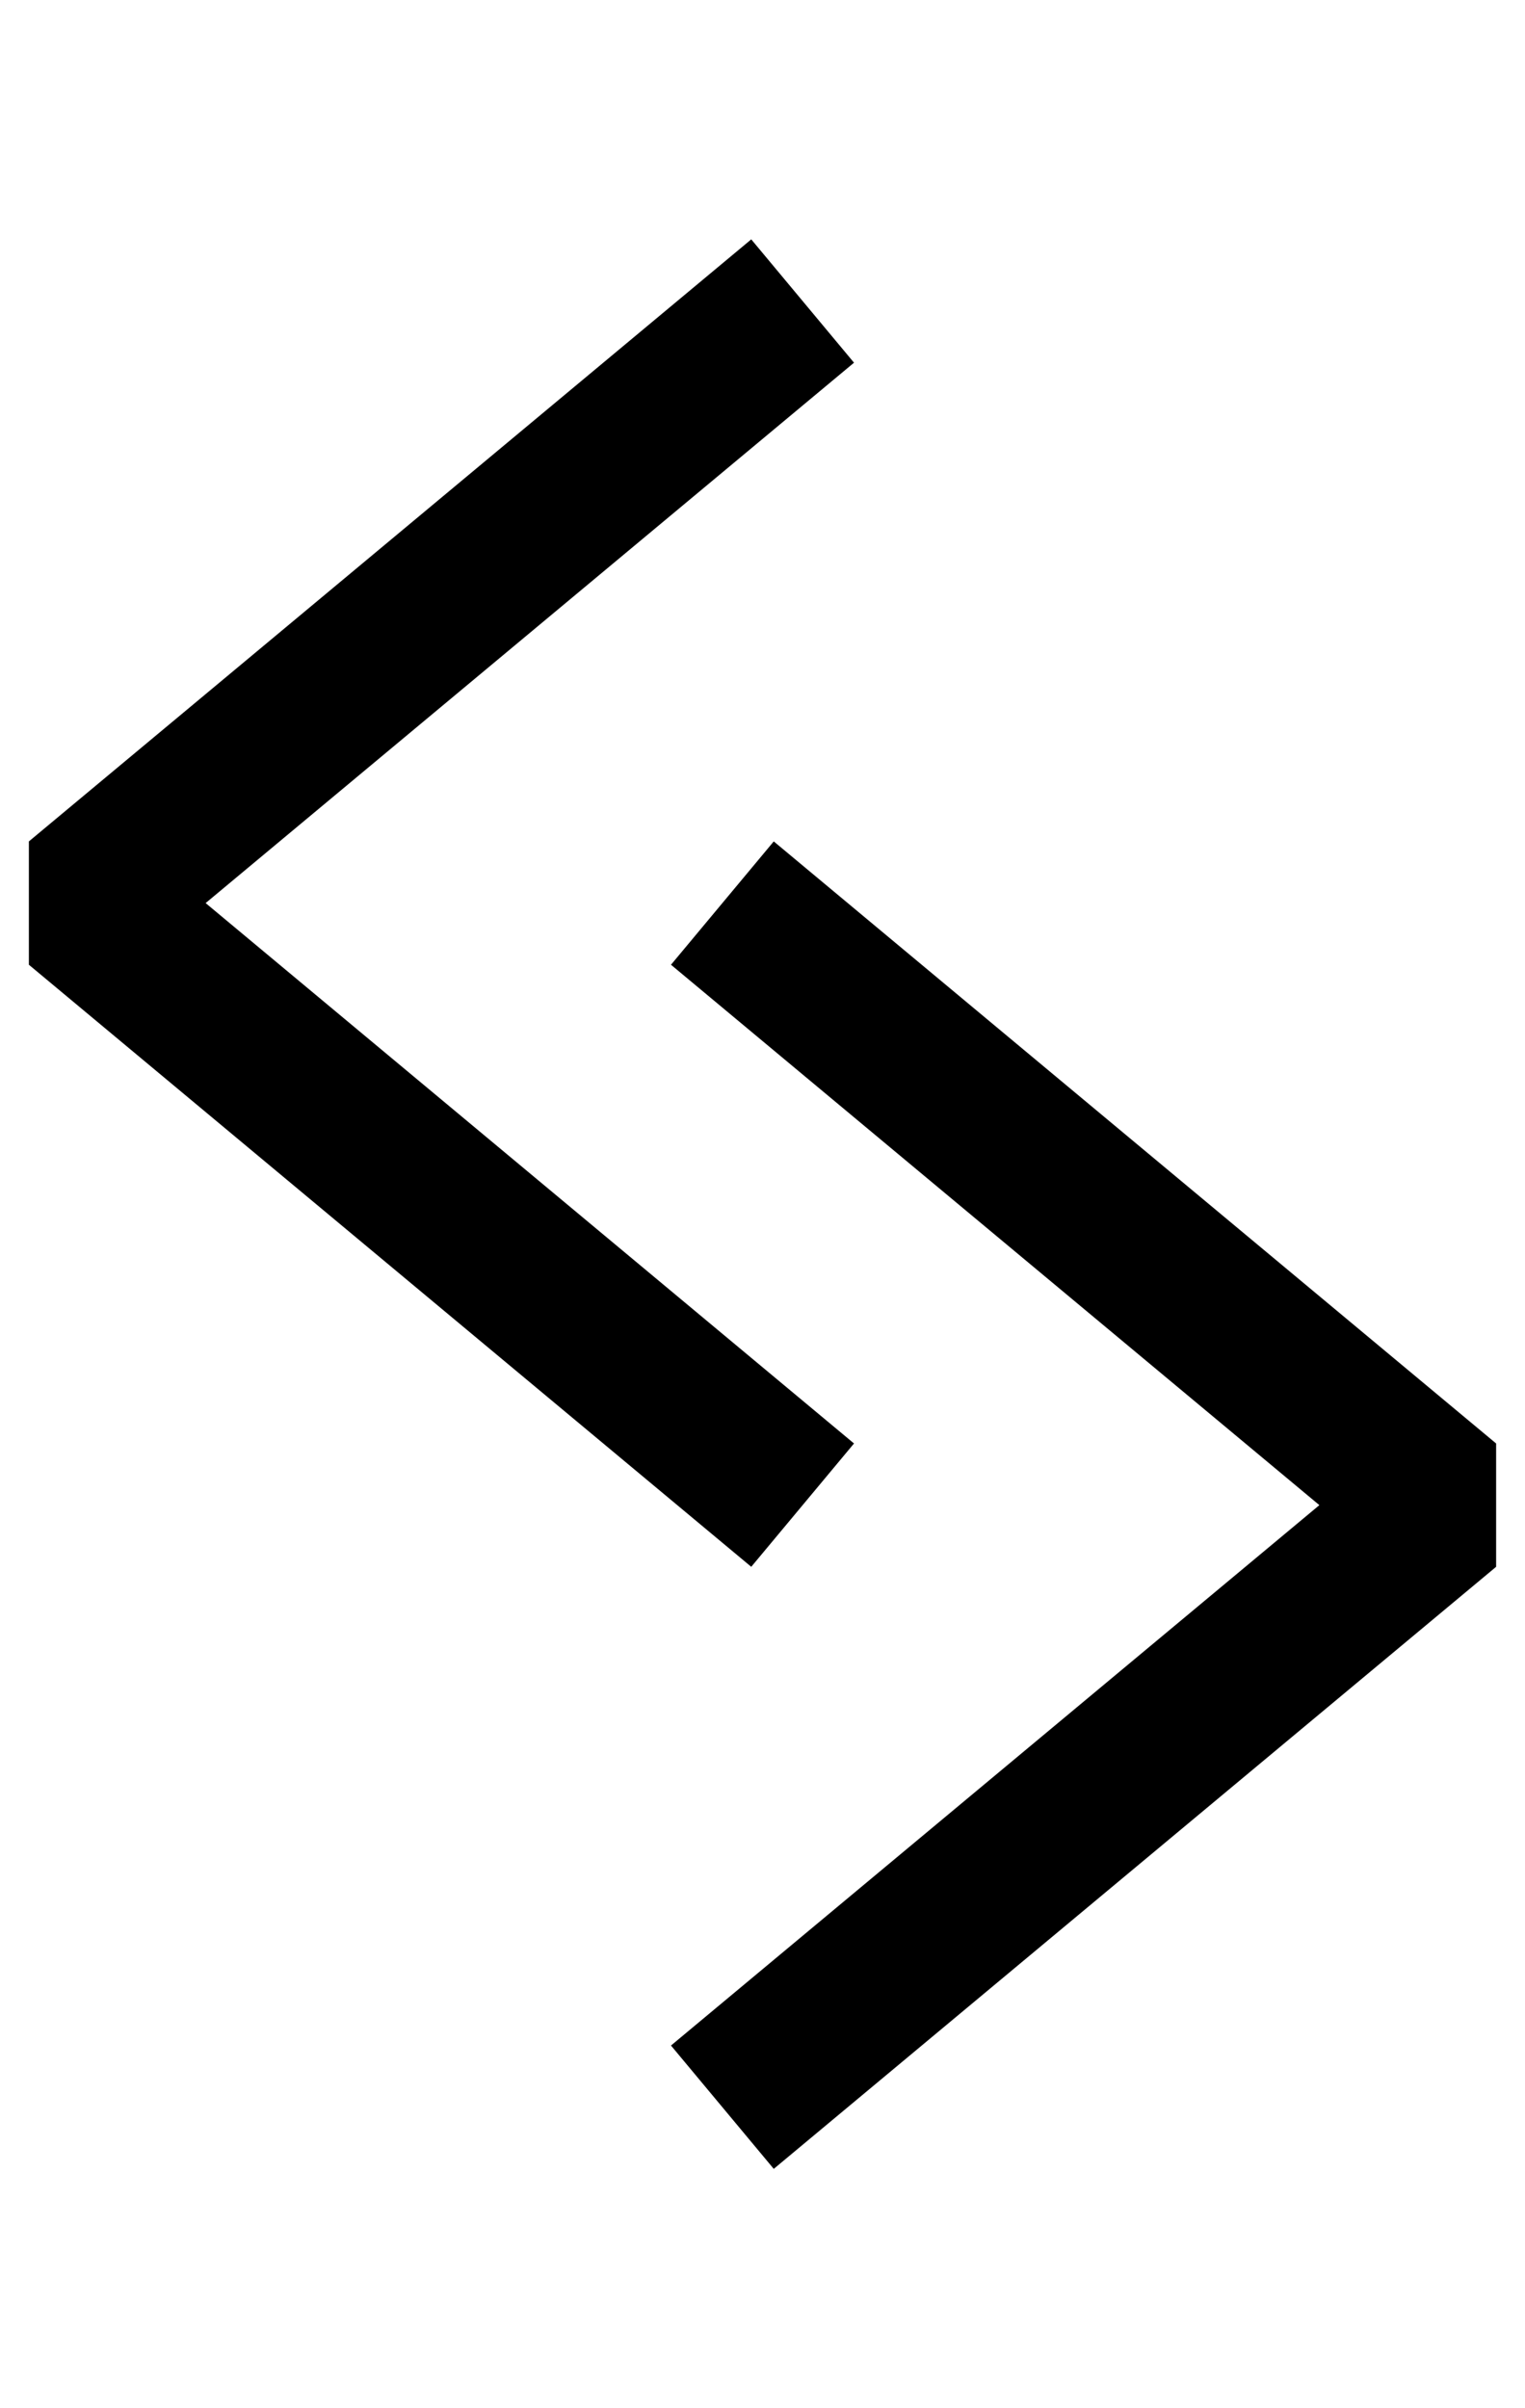
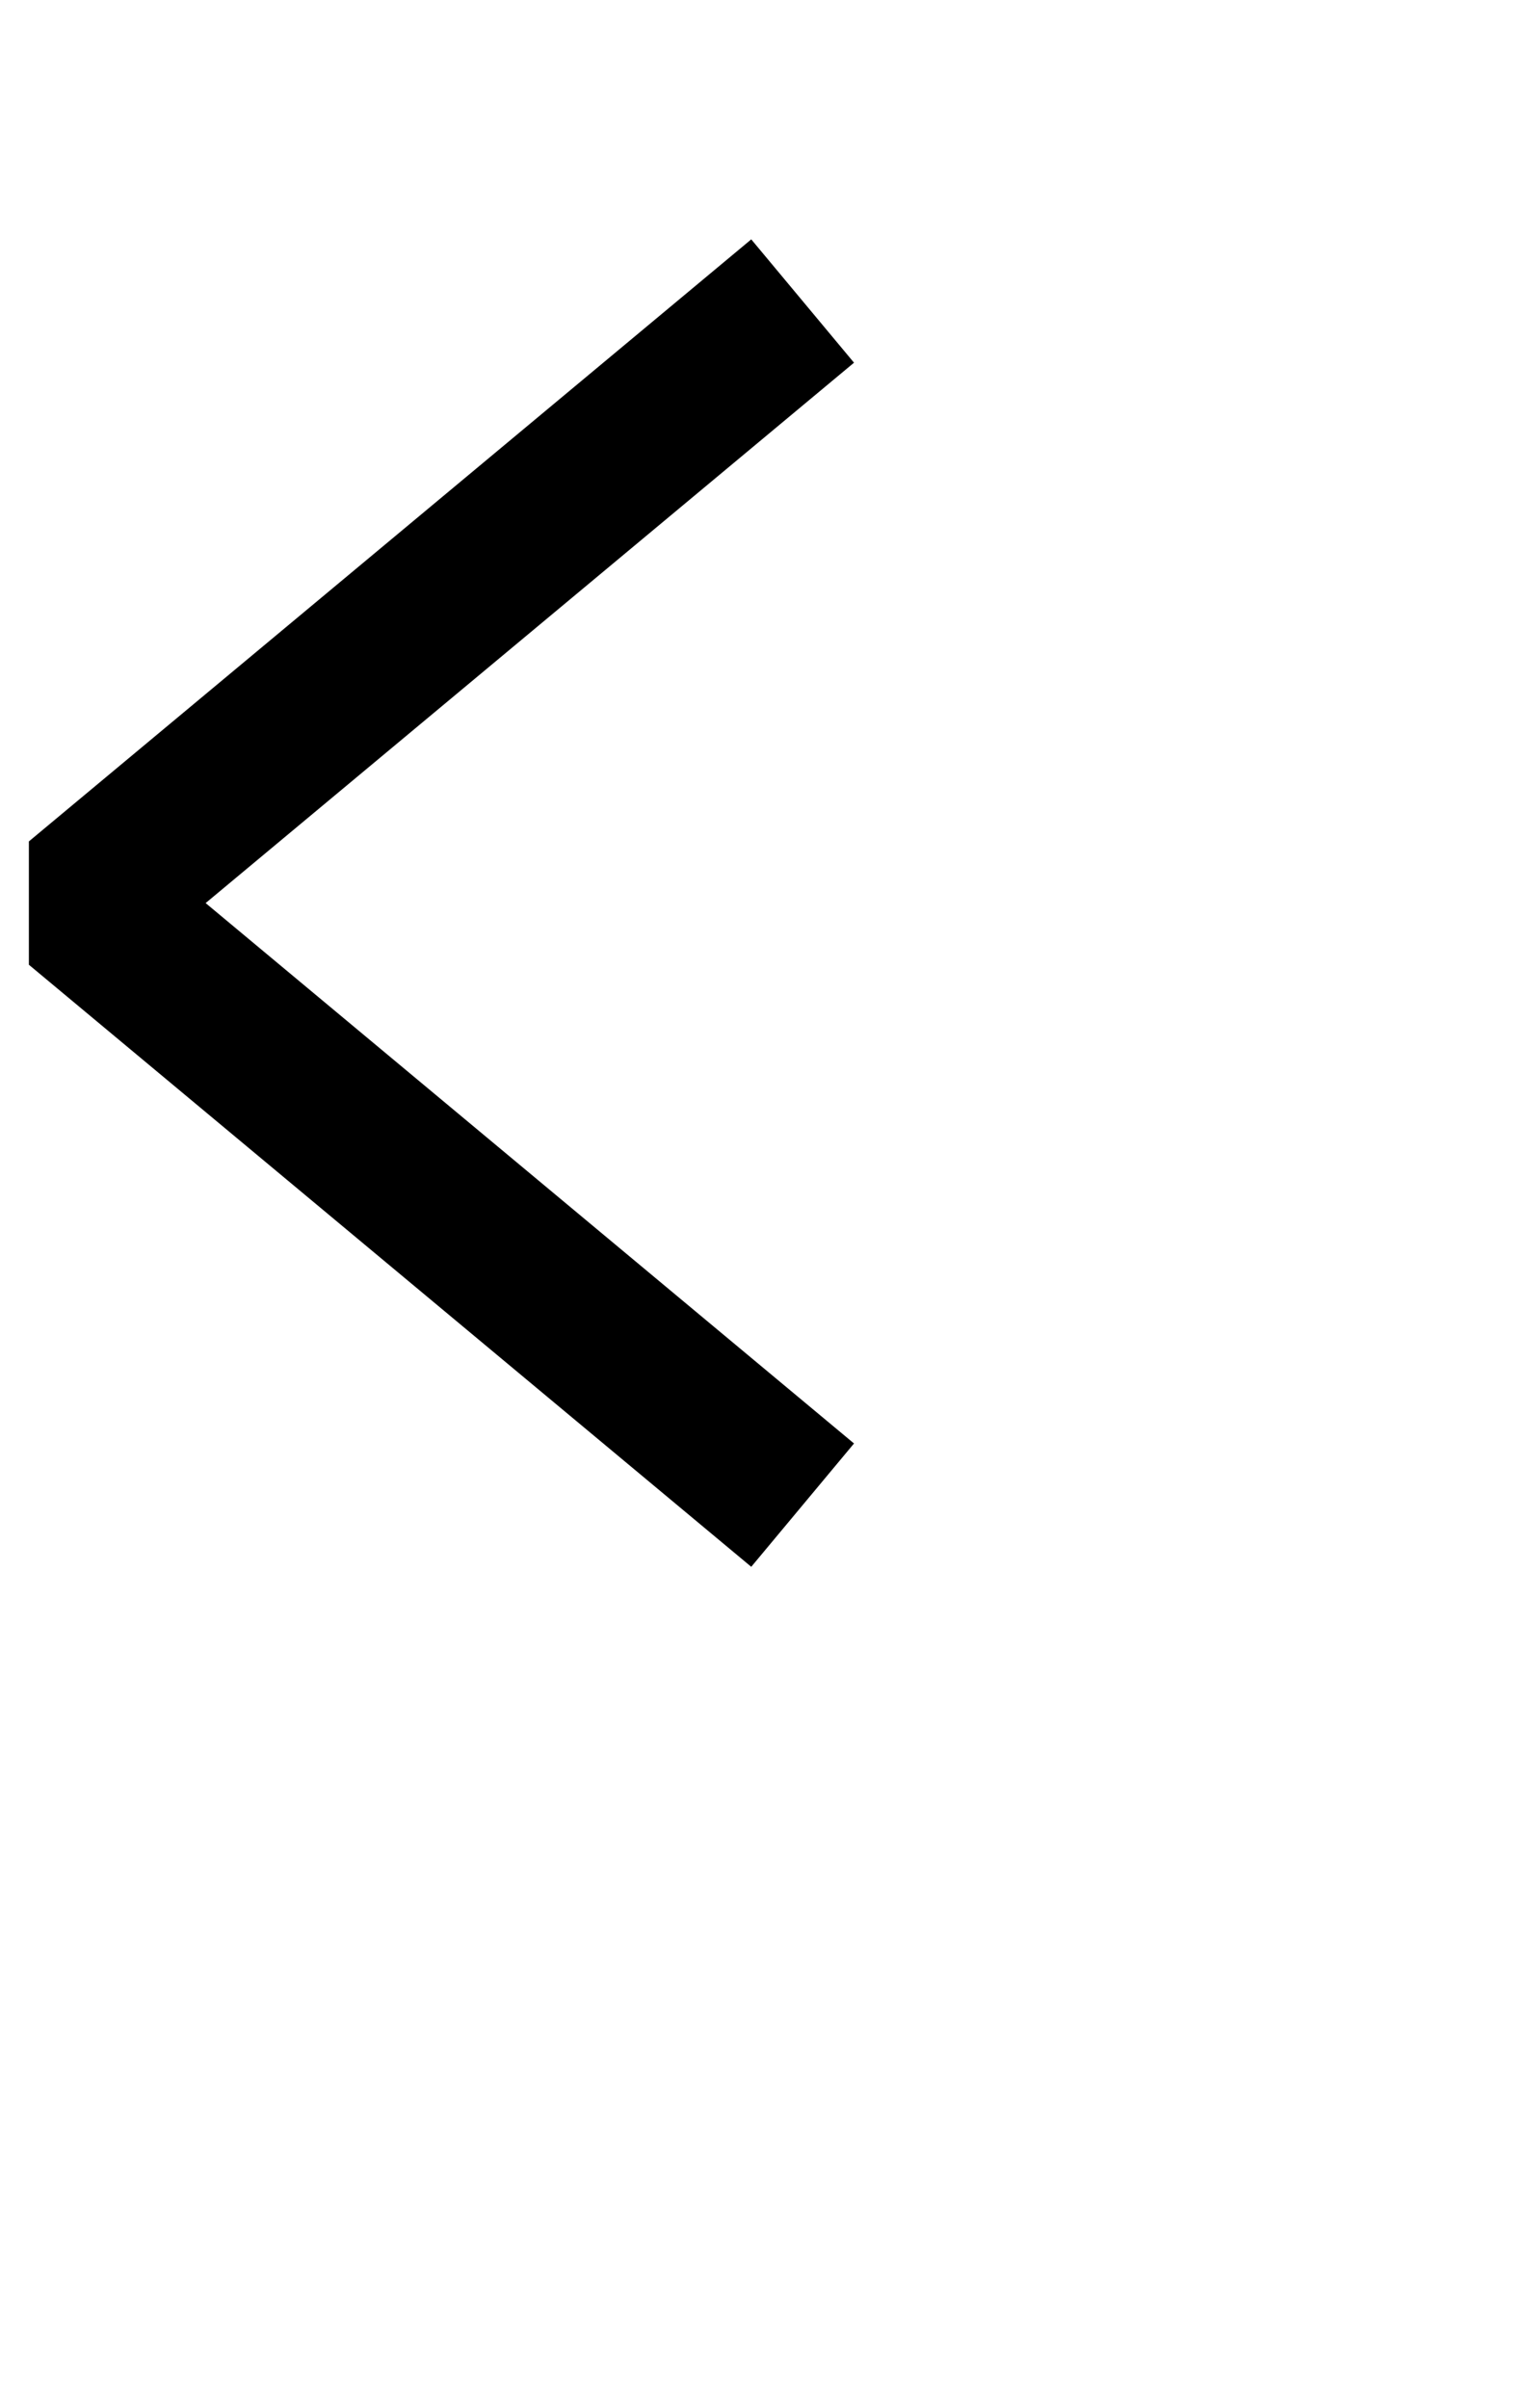
<svg xmlns="http://www.w3.org/2000/svg" version="1.0" width="38" height="60" id="svg21394">
  <defs id="defs21396" />
  <g id="layer1">
    <path d="M 20,7.5 L 2,22.5 L 20,37.5" style="fill:none;fill-opacity:0.75;fill-rule:evenodd;stroke:#000000;stroke-width:4;stroke-linecap:butt;stroke-linejoin:bevel;stroke-miterlimit:4;stroke-dasharray:none;stroke-opacity:1" id="path21445" />
-     <path d="M 18,22.5 L 36,37.5 L 18,52.5" style="fill:none;fill-opacity:0.75;fill-rule:evenodd;stroke:#000000;stroke-width:4;stroke-linecap:butt;stroke-linejoin:bevel;stroke-miterlimit:4;stroke-dasharray:none;stroke-opacity:1" id="path21447" />
  </g>
</svg>